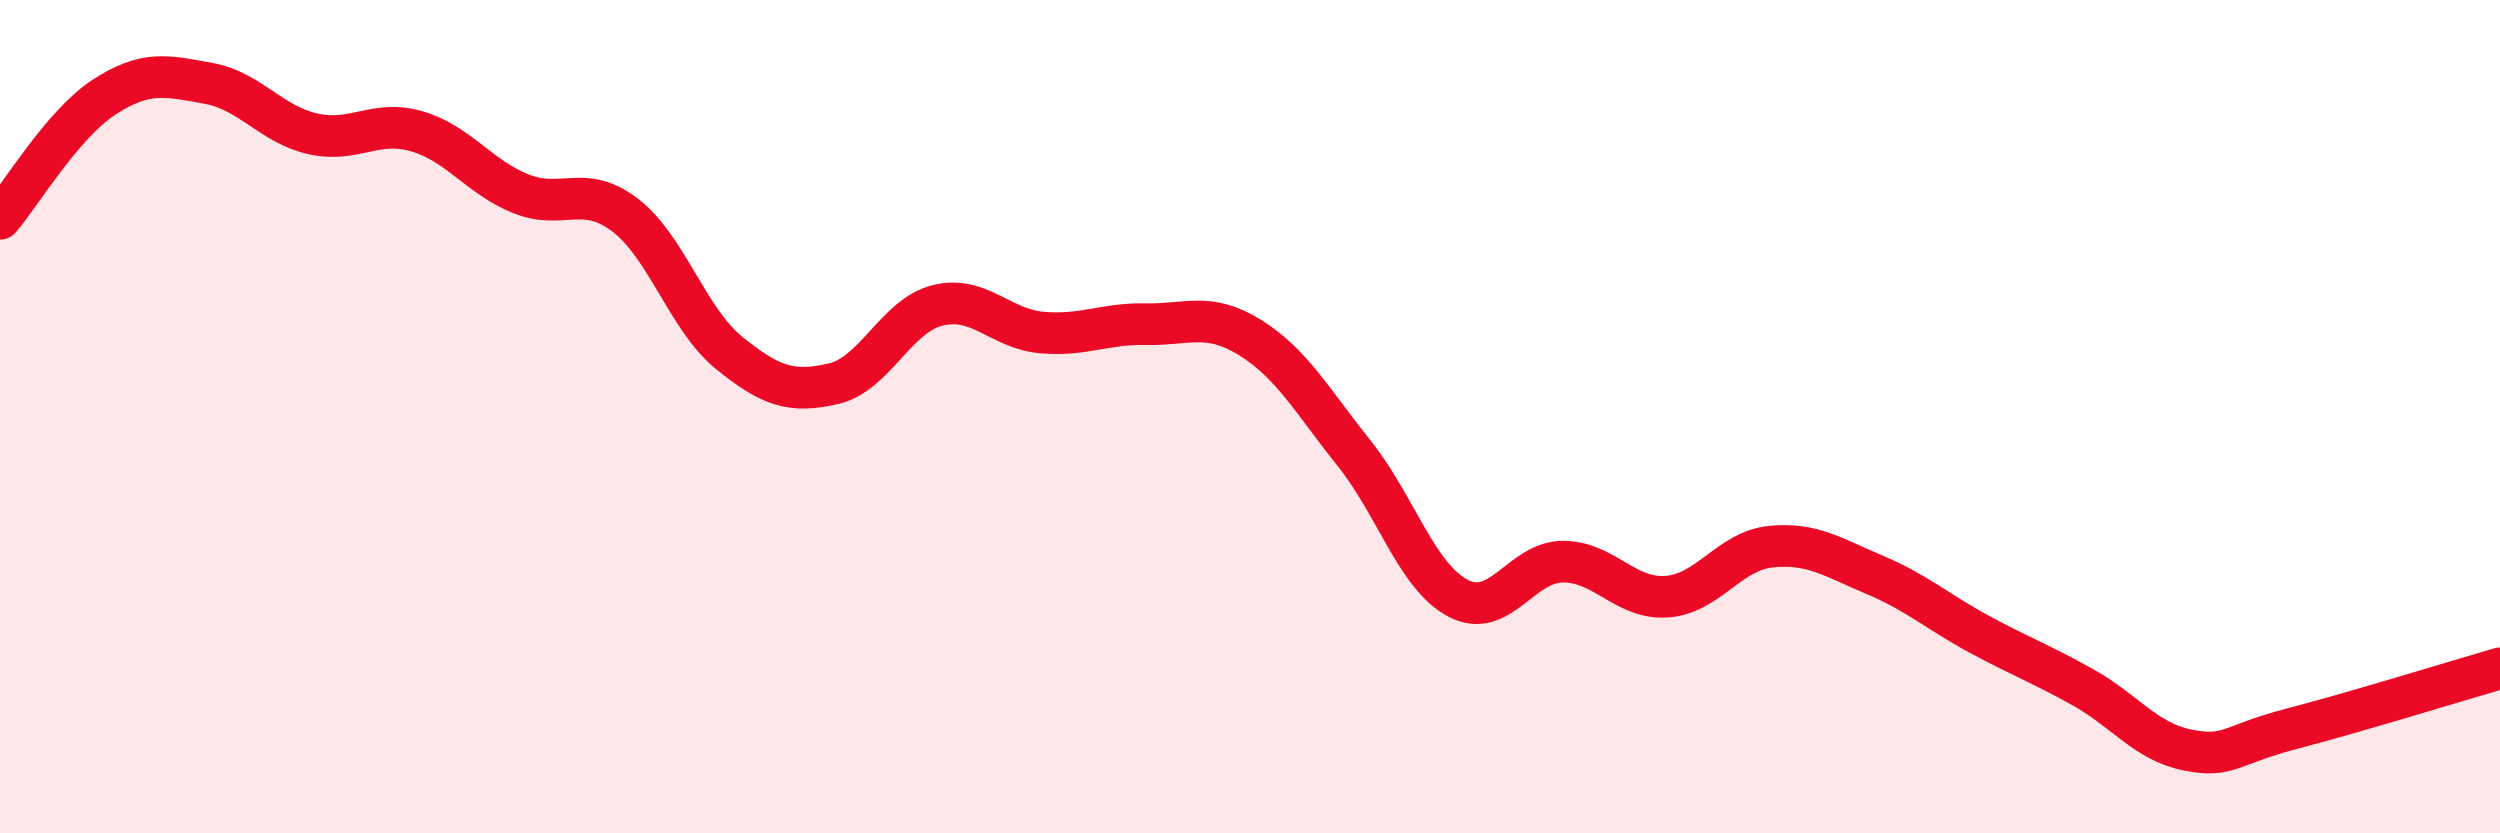
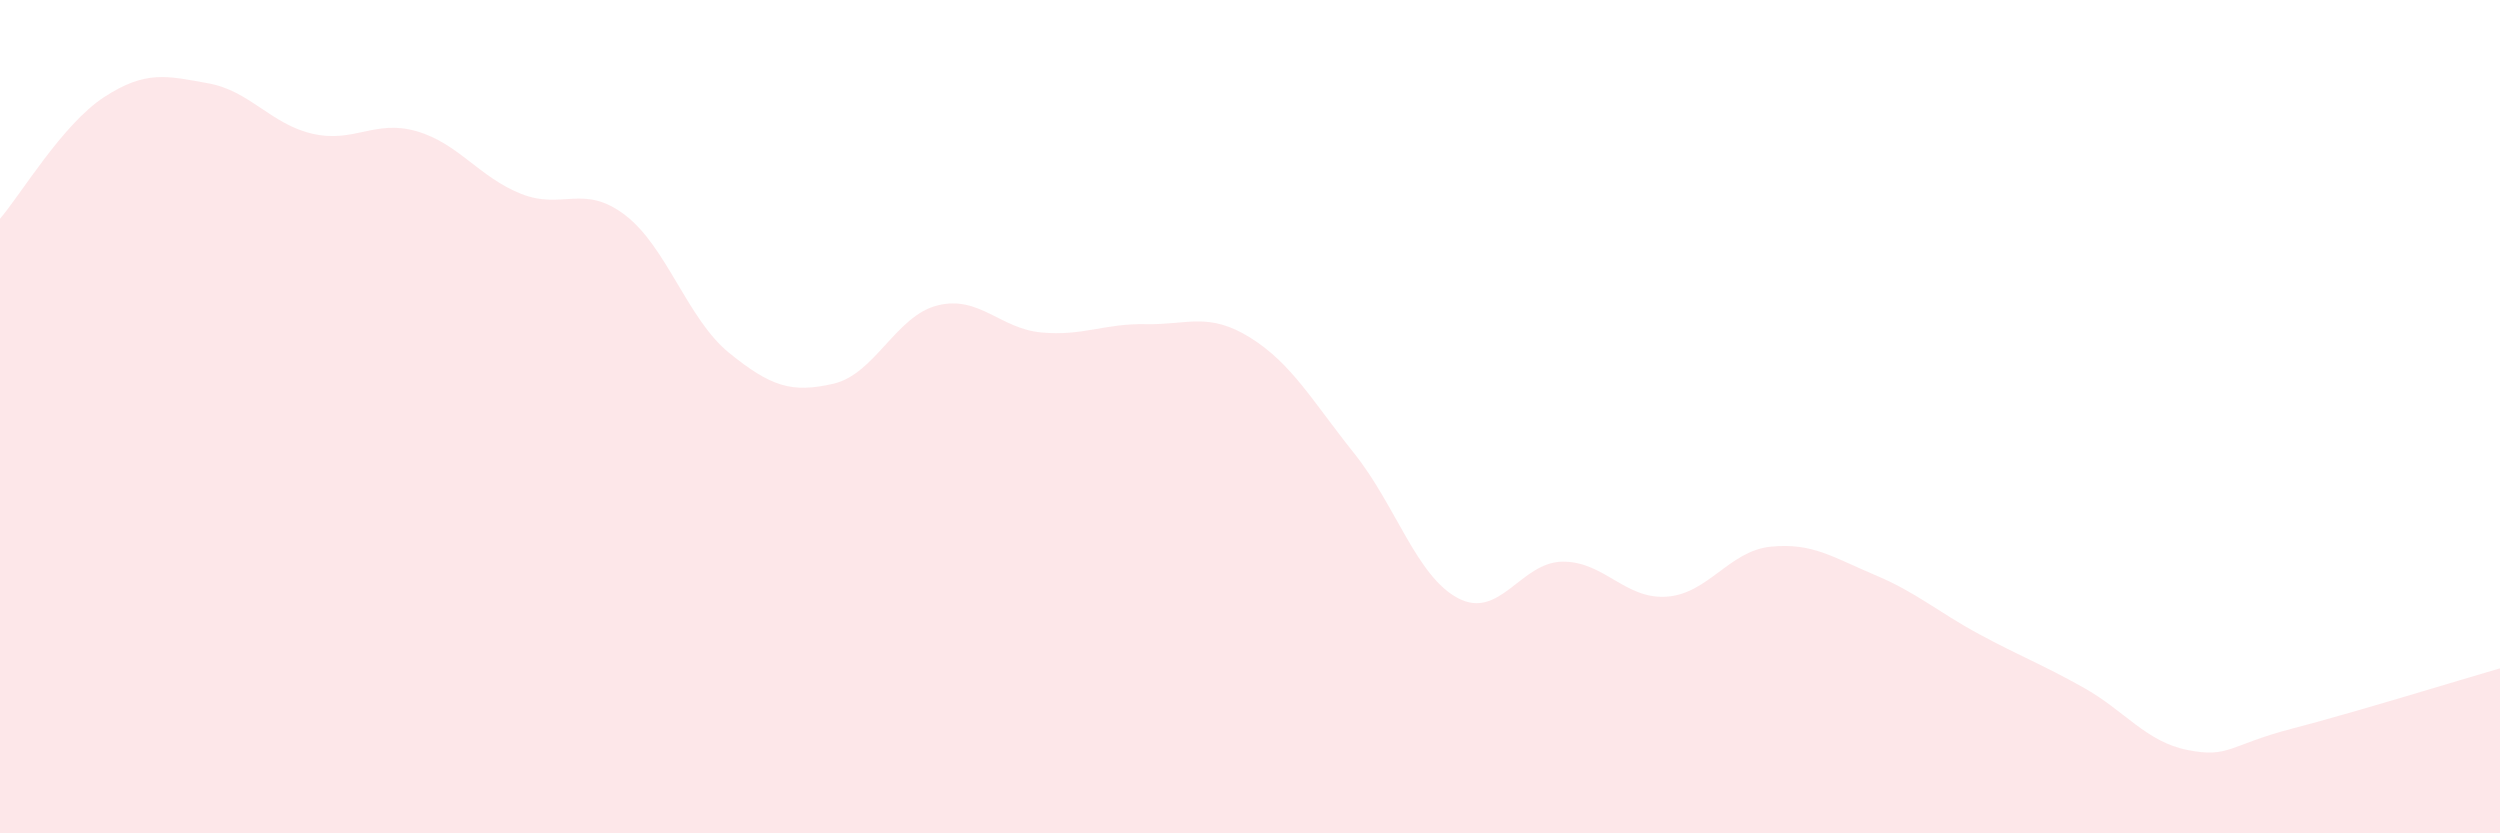
<svg xmlns="http://www.w3.org/2000/svg" width="60" height="20" viewBox="0 0 60 20">
  <path d="M 0,5.25 C 0.5,4.67 1.5,2.98 2.5,2.33 C 3.5,1.68 4,1.82 5,2 C 6,2.18 6.5,2.98 7.5,3.21 C 8.5,3.44 9,2.86 10,3.15 C 11,3.44 11.5,4.25 12.5,4.65 C 13.5,5.05 14,4.4 15,5.16 C 16,5.92 16.5,7.66 17.5,8.47 C 18.5,9.28 19,9.44 20,9.21 C 21,8.98 21.5,7.58 22.5,7.33 C 23.5,7.08 24,7.89 25,7.98 C 26,8.07 26.5,7.76 27.5,7.78 C 28.5,7.8 29,7.48 30,8.1 C 31,8.72 31.5,9.63 32.5,10.88 C 33.5,12.13 34,13.84 35,14.36 C 36,14.88 36.5,13.49 37.5,13.48 C 38.5,13.47 39,14.39 40,14.32 C 41,14.25 41.5,13.22 42.5,13.12 C 43.5,13.02 44,13.38 45,13.8 C 46,14.22 46.5,14.68 47.5,15.22 C 48.5,15.76 49,15.94 50,16.5 C 51,17.06 51.5,17.8 52.5,18 C 53.5,18.2 53.5,17.88 55,17.49 C 56.5,17.1 59,16.33 60,16.04L60 20L0 20Z" fill="#EB0A25" opacity="0.1" stroke-linecap="round" stroke-linejoin="round" />
-   <path d="M 0,5.25 C 0.5,4.67 1.5,2.98 2.5,2.33 C 3.5,1.68 4,1.82 5,2 C 6,2.18 6.5,2.98 7.5,3.21 C 8.5,3.44 9,2.86 10,3.15 C 11,3.44 11.5,4.25 12.5,4.65 C 13.5,5.05 14,4.4 15,5.16 C 16,5.92 16.5,7.66 17.5,8.47 C 18.5,9.28 19,9.44 20,9.21 C 21,8.98 21.5,7.58 22.5,7.33 C 23.5,7.08 24,7.89 25,7.98 C 26,8.07 26.5,7.76 27.5,7.78 C 28.5,7.8 29,7.48 30,8.1 C 31,8.72 31.5,9.63 32.5,10.88 C 33.5,12.13 34,13.84 35,14.36 C 36,14.88 36.5,13.49 37.5,13.48 C 38.5,13.47 39,14.39 40,14.32 C 41,14.25 41.5,13.22 42.5,13.12 C 43.5,13.02 44,13.38 45,13.8 C 46,14.22 46.5,14.68 47.5,15.22 C 48.5,15.76 49,15.94 50,16.5 C 51,17.06 51.5,17.8 52.5,18 C 53.5,18.2 53.5,17.88 55,17.49 C 56.5,17.1 59,16.33 60,16.04" stroke="#EB0A25" stroke-width="1" fill="none" stroke-linecap="round" stroke-linejoin="round" />
</svg>